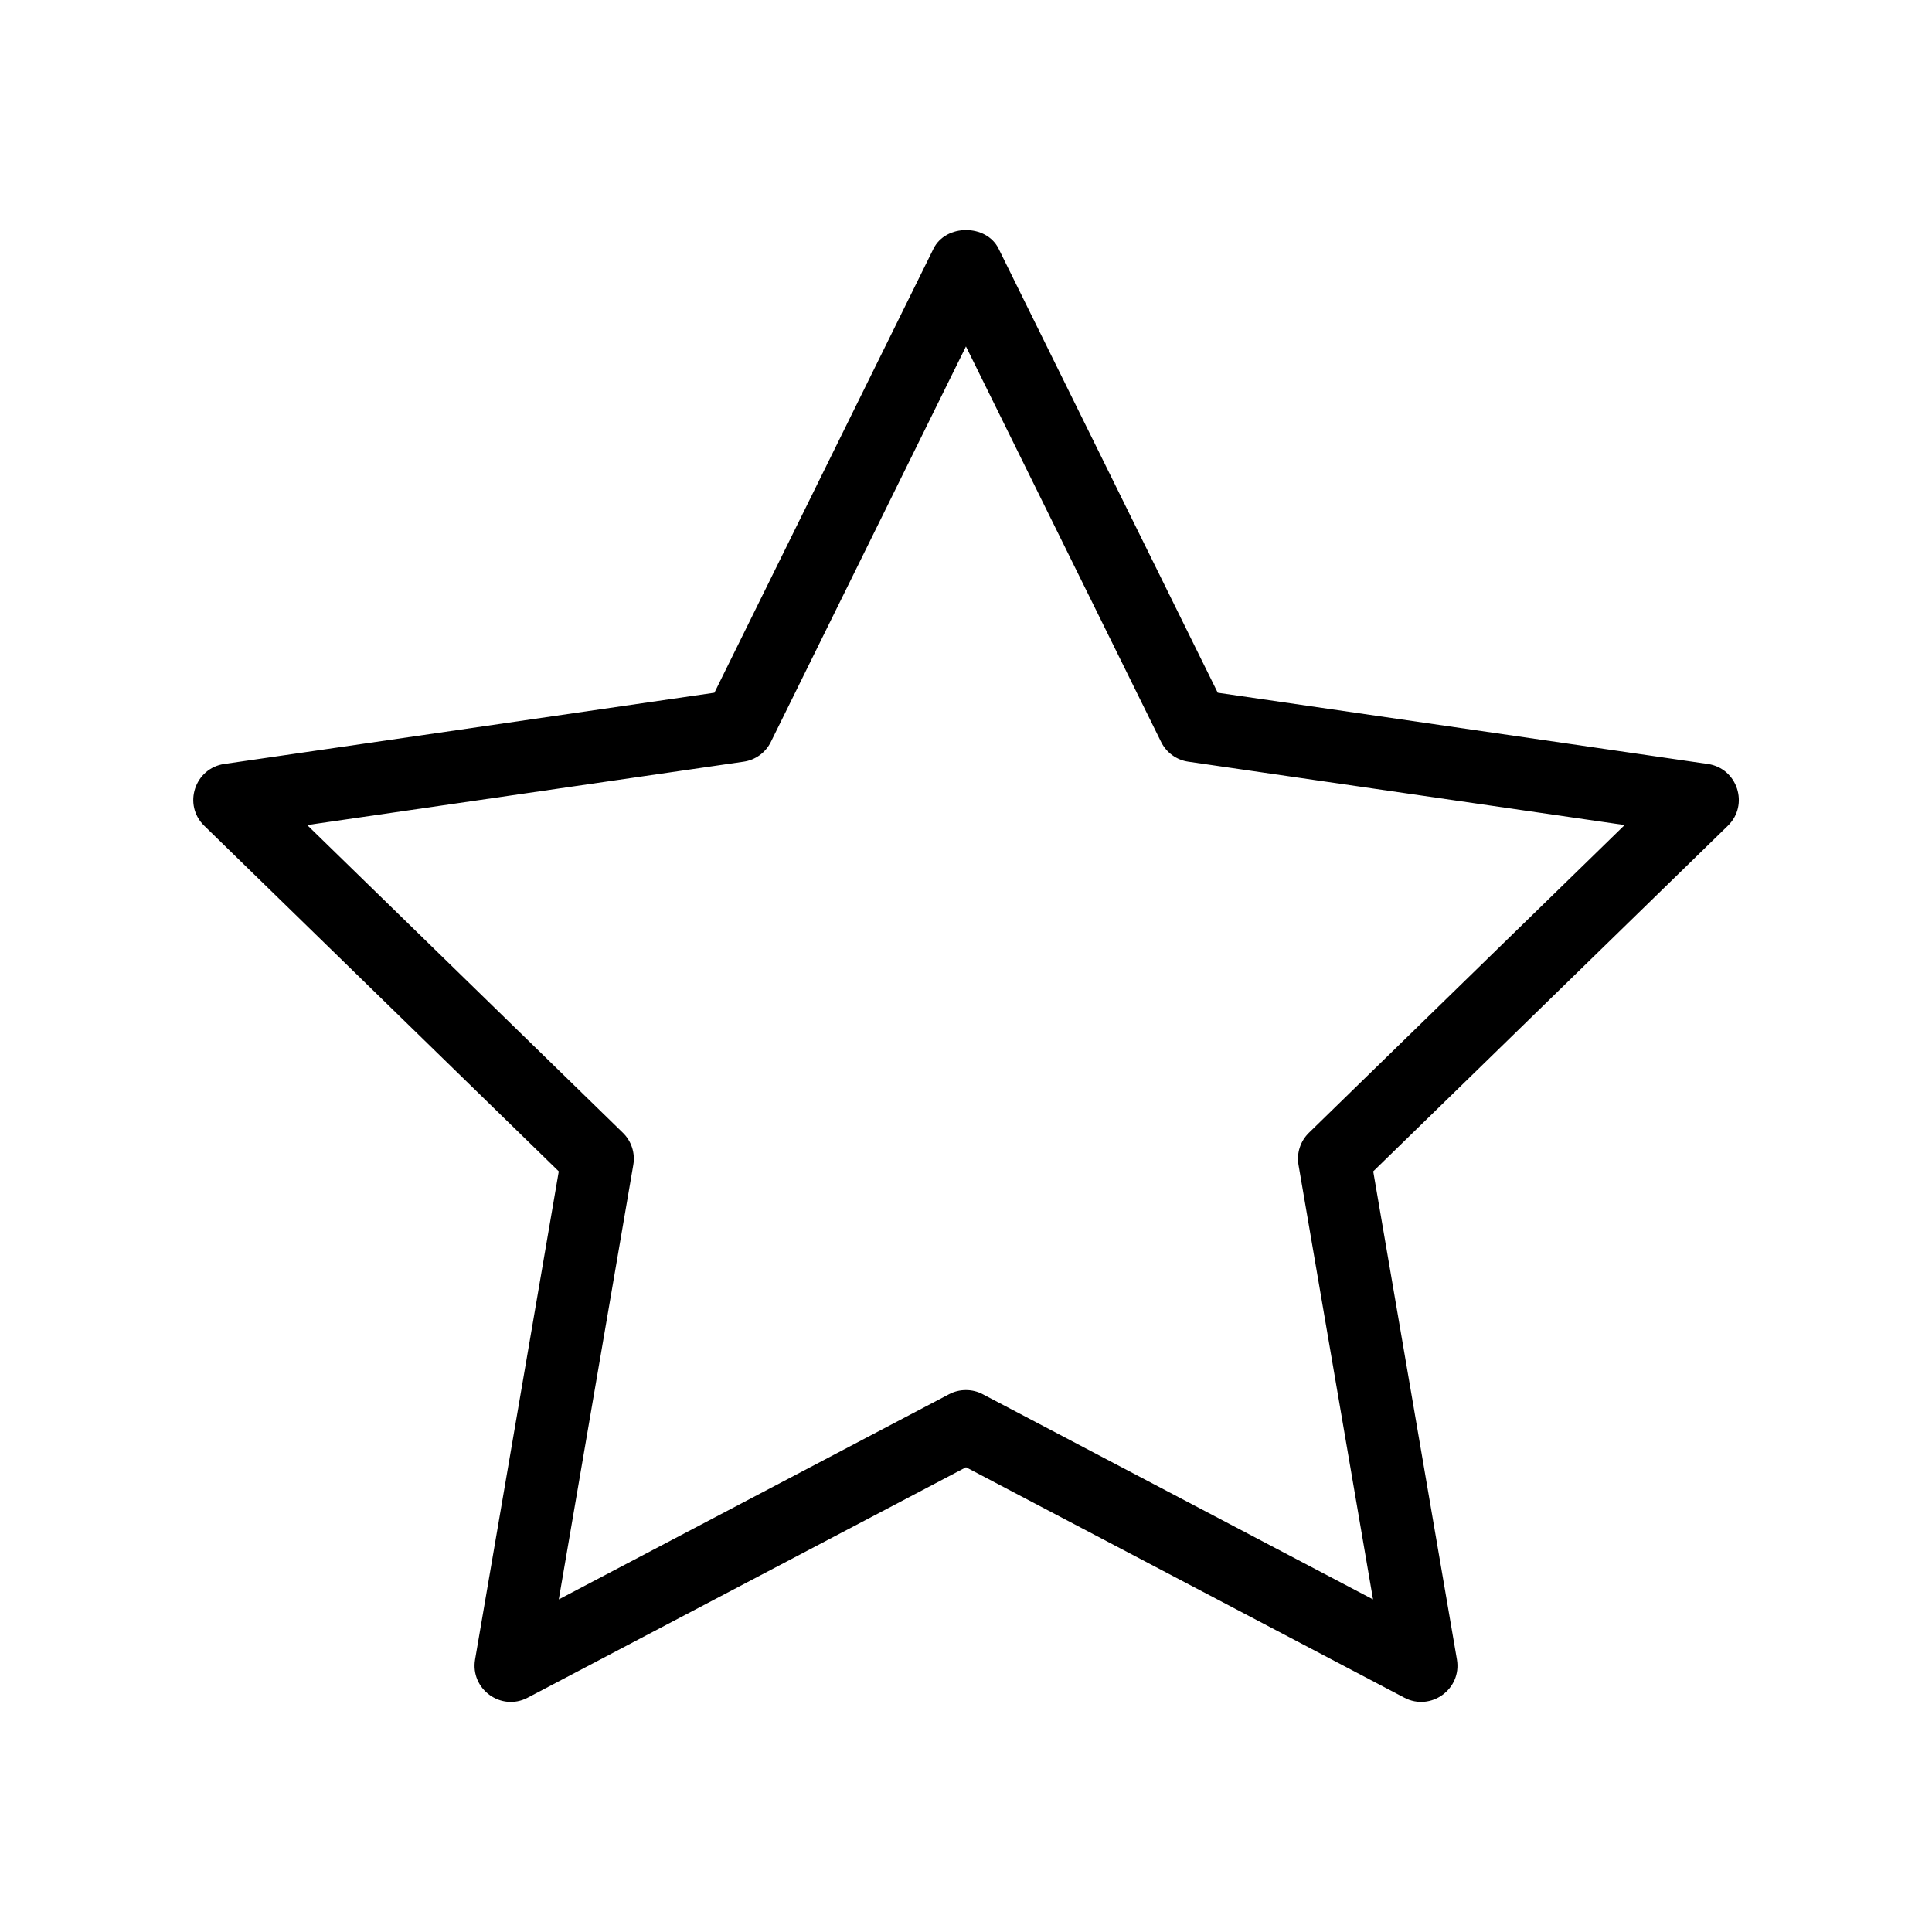
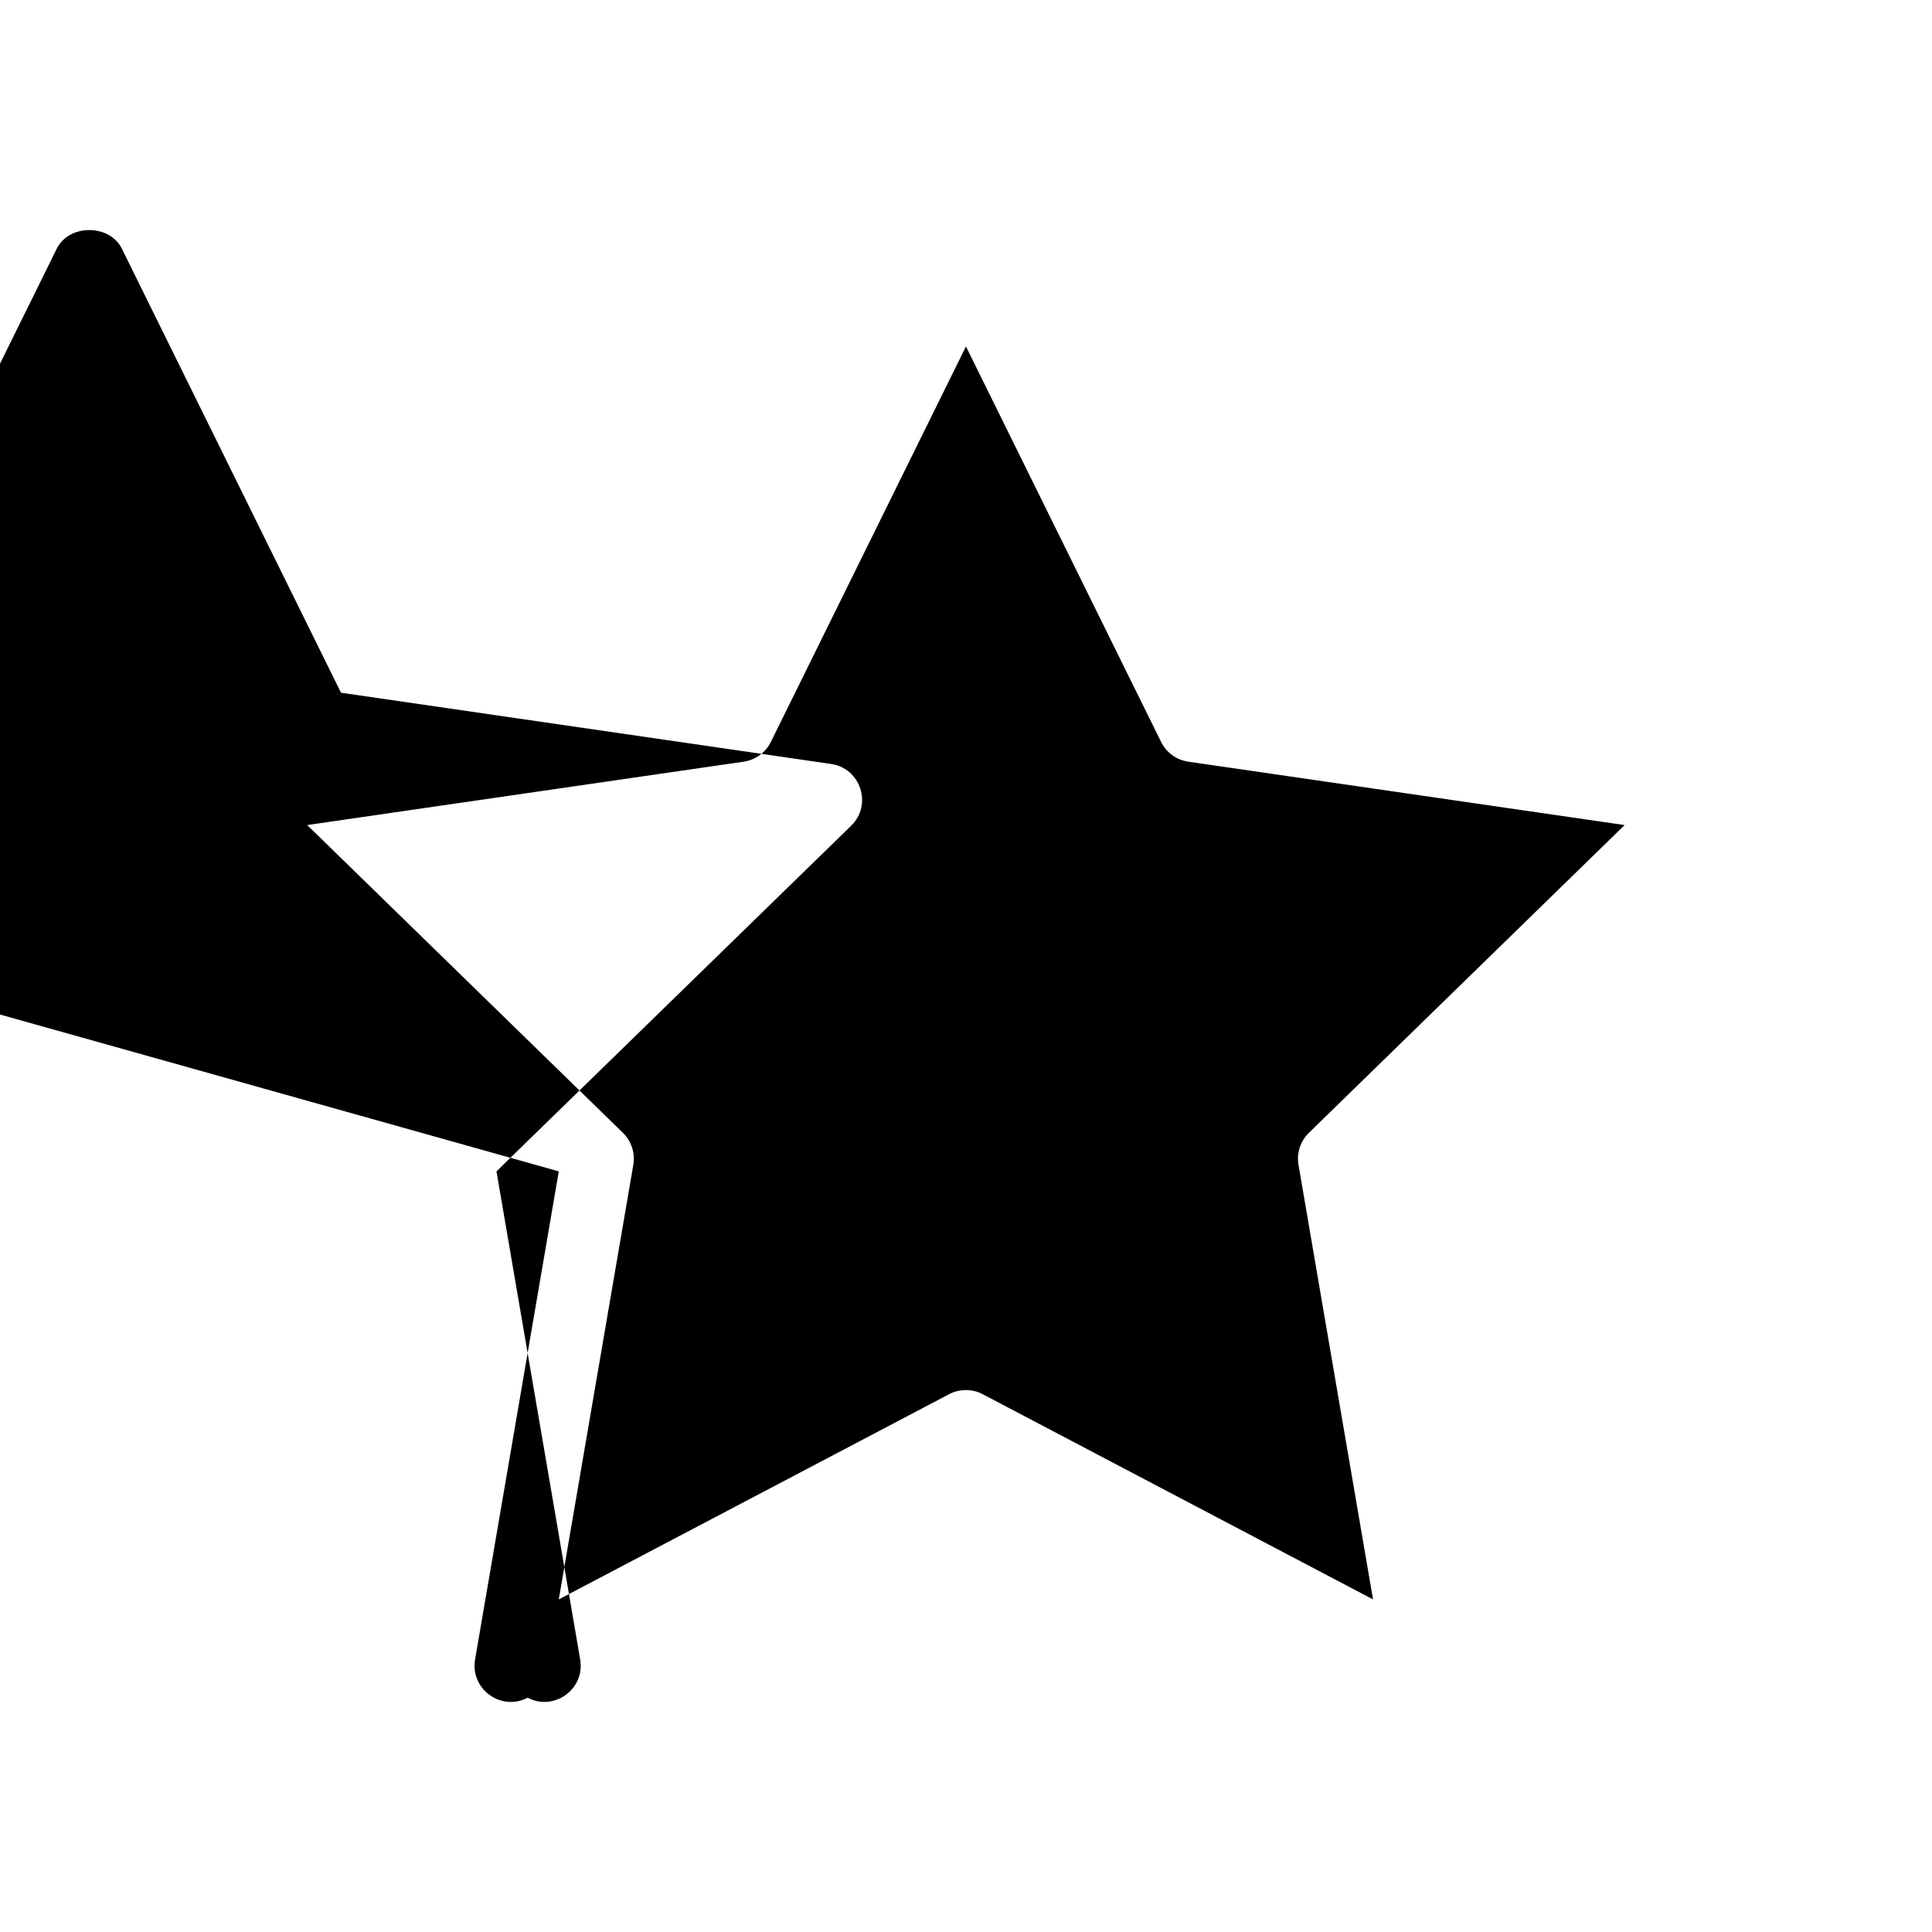
<svg xmlns="http://www.w3.org/2000/svg" id="Layer_1" enable-background="new 0 0 40 40" viewBox="0 0 40 40">
  <g>
-     <path d="m11.569 24.252-1.733 10.106c-.104.613.54 1.08 1.088.791l9.076-4.771 9.076 4.771c.544.287 1.193-.175 1.088-.791l-1.733-10.106 7.343-7.156c.445-.434.197-1.191-.416-1.279l-10.146-1.475-4.538-9.195c-.254-.512-1.092-.512-1.346 0l-4.537 9.195-10.147 1.475c-.613.089-.861.845-.416 1.279zm3.826-8.482c.245-.035.456-.188.565-.41l4.039-8.187 4.04 8.187c.109.222.32.375.565.41l9.032 1.312-6.536 6.371c-.177.172-.258.421-.216.664l1.543 8.997-8.08-4.248c-.108-.058-.229-.086-.349-.086s-.24.028-.349.086l-8.08 4.248 1.543-8.997c.042-.243-.039-.492-.216-.664l-6.536-6.371z" />
+     <path d="m11.569 24.252-1.733 10.106c-.104.613.54 1.08 1.088.791c.544.287 1.193-.175 1.088-.791l-1.733-10.106 7.343-7.156c.445-.434.197-1.191-.416-1.279l-10.146-1.475-4.538-9.195c-.254-.512-1.092-.512-1.346 0l-4.537 9.195-10.147 1.475c-.613.089-.861.845-.416 1.279zm3.826-8.482c.245-.035.456-.188.565-.41l4.039-8.187 4.04 8.187c.109.222.32.375.565.41l9.032 1.312-6.536 6.371c-.177.172-.258.421-.216.664l1.543 8.997-8.08-4.248c-.108-.058-.229-.086-.349-.086s-.24.028-.349.086l-8.08 4.248 1.543-8.997c.042-.243-.039-.492-.216-.664l-6.536-6.371z" />
  </g>
</svg>